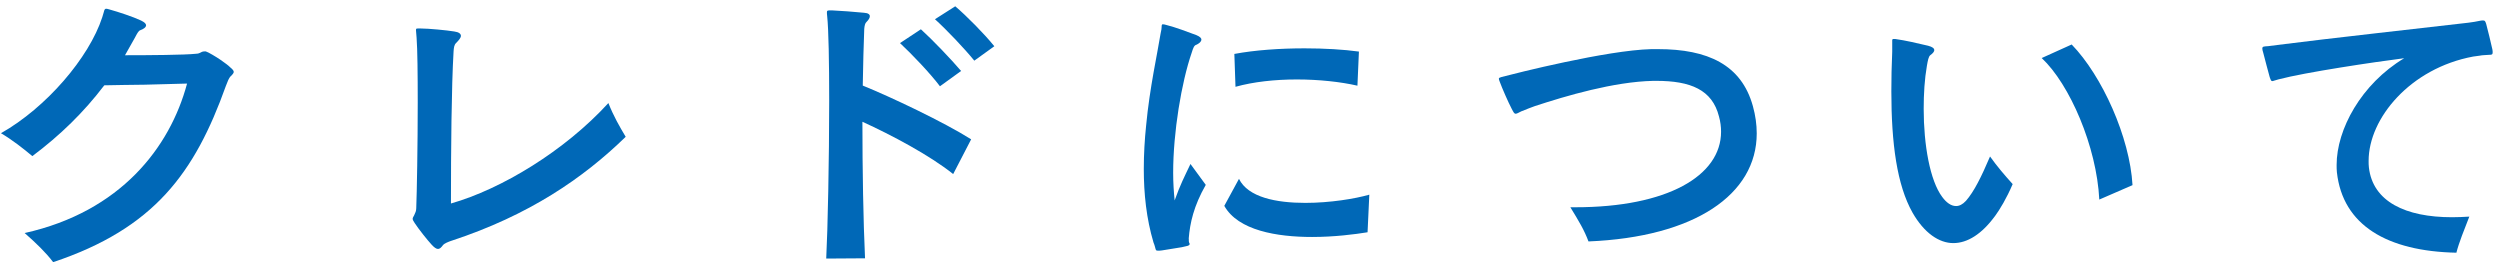
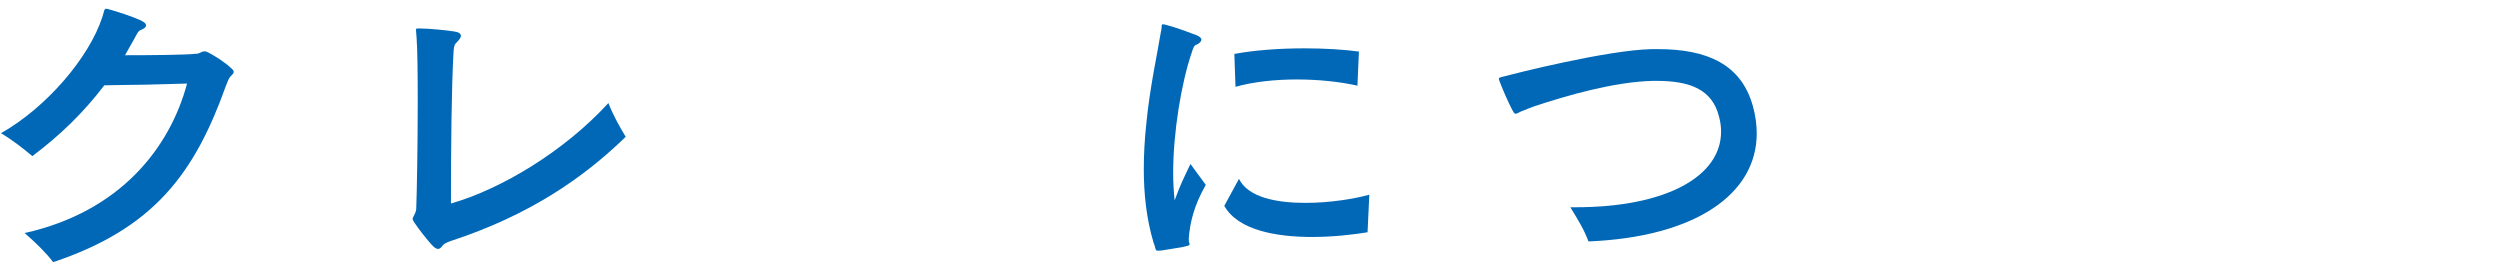
<svg xmlns="http://www.w3.org/2000/svg" id="_デザイン" width="286" height="30" viewBox="0 0 286 30">
  <defs>
    <style>.cls-1{fill:#0068b7;}</style>
  </defs>
  <path class="cls-1" d="M26.38,8.72c-.2.24-.34.57-.54,1.11-3.56,9.95-8.2,16.3-19.76,20.16-.81-1.08-1.95-2.18-3.26-3.33,10.99-2.45,16.63-9.81,18.58-17.1-1.54.03-3.23.1-4.87.13-1.65.03-3.26.03-4.6.07-2.35,3.09-5.04,5.71-8.23,8.1-1.04-.87-2.28-1.85-3.59-2.62C5.28,12.32,10.19,6.61,11.7,1.97c.07-.2.13-.4.17-.57.07-.3.13-.4.27-.4.1,0,.2.03.34.07,1.08.3,2.72.84,3.66,1.28.4.2.57.37.57.54,0,.24-.3.44-.67.57-.2.07-.37.4-.6.84-.37.67-.77,1.38-1.14,2.02,2.72,0,6.85-.03,8.13-.17.2,0,.27-.03.44-.1.17-.1.3-.17.54-.17h.13c.27.07,1.21.64,1.65.94.5.37.84.57,1.21.94.24.2.34.34.34.47s-.13.27-.34.5Z" />
  <path class="cls-1" d="M51.65,27.54c-.37.13-.81.3-.97.5-.2.27-.37.44-.57.44s-.44-.17-.74-.5c-.5-.54-1.48-1.78-1.92-2.45-.13-.23-.24-.34-.24-.5,0-.1.07-.23.17-.4.13-.27.24-.5.24-.81.07-1.71.17-7.26.17-12.13,0-3.19-.03-6.05-.13-7.36-.03-.47-.07-.74-.07-.87,0-.17.03-.2.2-.2h.37c.87,0,2.96.2,3.8.34.54.07.77.27.77.5s-.24.5-.54.81c-.23.2-.27.54-.3.97-.24,4.07-.3,11.22-.3,17.4,5.78-1.65,13-6.01,18.01-11.49.6,1.51,1.28,2.69,1.98,3.86-4.87,4.74-11.05,8.97-19.92,11.89Z" />
-   <path class="cls-1" d="M109.04,19.91c-2.69-2.15-7.06-4.47-10.38-5.98,0,5.48.1,11.36.3,15.62l-4.44.03c.17-3.23.34-11.32.34-18.04,0-4.4-.07-8.2-.23-9.68-.03-.2-.03-.37-.03-.47,0-.17.07-.2.34-.2h.27c.84.03,2.59.17,3.63.27.5.03.67.2.67.4s-.17.44-.37.64c-.17.13-.24.44-.27.81-.07,1.81-.13,4.03-.17,6.48,3.16,1.28,9.27,4.17,12.4,6.15l-2.05,3.96ZM107.53,9.87c-1.08-1.44-3.23-3.7-4.57-4.94l2.39-1.58c1.31,1.18,3.46,3.43,4.6,4.77l-2.42,1.75ZM111.46,6.94c-1.08-1.34-3.19-3.56-4.5-4.74l2.32-1.48c1.31,1.11,3.36,3.19,4.47,4.57l-2.29,1.65Z" />
  <path class="cls-1" d="M136,27.31v.13c0,.13,0,.23.03.3s.07.13.07.17,0,.03-.03.07c-.03.13-.27.17-.87.3-.4.07-1.45.24-1.85.3l-.44.07c-.2.03-.34.03-.44.03-.27,0-.24-.1-.34-.44-.03-.17-.1-.3-.17-.5-.81-2.72-1.11-5.58-1.11-8.4,0-1.71.1-3.39.27-5.01.4-4.27,1.31-8.33,1.65-10.48.03-.2.07-.37.1-.5.03-.44,0-.57.17-.57.1,0,.24.03.47.1.84.2,2.49.81,3.36,1.14.4.17.57.34.57.5,0,.27-.34.5-.57.6-.27.07-.37.37-.54.91-1.18,3.43-2.12,9.11-2.12,13.74,0,1.14.07,2.18.17,3.16.64-1.81,1.11-2.69,1.81-4.17l1.75,2.39c-1.38,2.42-1.81,4.37-1.95,6.15ZM156.46,26.57c-1.48.24-3.83.54-6.35.54-4.03,0-8.47-.74-10.05-3.56l1.68-3.09c1.04,2.12,4.27,2.75,7.59,2.75,2.82,0,5.68-.47,7.32-.94l-.2,4.3ZM155.28,9.8c-1.92-.44-4.4-.71-6.92-.71s-4.97.27-7.02.84l-.13-3.76c2.35-.44,5.24-.64,8.03-.64,2.28,0,4.47.13,6.22.37l-.17,3.9Z" />
  <path class="cls-1" d="M181.73,27.64c-.5-1.34-1.08-2.29-2.08-3.93h.57c10.52,0,16.67-3.6,16.67-8.64,0-.57-.07-1.14-.24-1.75-.77-3.06-3.26-4.07-7.16-4.07h-.37c-4.5.1-9.95,1.71-13.54,2.89-.27.1-1.01.37-1.55.6-.34.17-.5.27-.64.27-.17,0-.24-.17-.44-.54-.44-.84-1.11-2.39-1.38-3.12-.07-.17-.1-.27-.1-.34,0-.1.07-.13.3-.2,1.68-.44,12.03-3.06,17.14-3.19h.77c5.68,0,9.54,1.78,10.85,6.52.3,1.08.44,2.12.44,3.12,0,6.99-7.09,11.86-19.25,12.36Z" />
-   <path class="cls-1" d="M228.2,24.75c-1.48,2.02-3.12,3.06-4.74,3.06s-3.33-1.14-4.67-3.49c-1.78-3.16-2.42-7.9-2.42-13.88,0-1.44.03-2.96.1-4.54v-1.31c.03-.13.07-.13.17-.13h.17c1.21.17,2.49.47,3.76.77.5.13.71.3.71.5s-.2.4-.44.57c-.23.17-.3.67-.4,1.21-.27,1.54-.37,3.23-.37,4.94,0,4.1.71,8.2,2.12,10.08.47.64,1.01,1.04,1.58,1.04.37,0,.74-.17,1.14-.6.91-1.04,1.75-2.72,2.75-5.07.81,1.14,1.68,2.15,2.59,3.16-.71,1.65-1.44,2.86-2.05,3.7ZM240.16,22.84c-.3-6.08-3.39-13.21-6.59-16.2l3.43-1.55c3.49,3.6,6.65,10.62,6.96,16.09l-3.8,1.65Z" />
-   <path class="cls-1" d="M284.78,6.27c-.27.03-.84.03-1.11.1-.27.03-.47.07-.74.1-7.19,1.34-11.96,7.06-11.96,11.93,0,.27,0,.5.03.74.44,3.93,4.2,5.71,9.51,5.71.64,0,1.31-.03,1.98-.07-.6,1.54-1.18,2.96-1.48,4.13-7.9-.17-13-3.12-13.67-9.21-.03-.27-.03-.57-.03-.84,0-4.03,2.79-9.24,7.73-12.2-3.46.44-11.32,1.61-14.38,2.42-.4.1-.61.2-.71.2-.13,0-.17-.1-.3-.47-.17-.57-.54-2.05-.74-2.79-.07-.2-.1-.37-.1-.47,0-.24.17-.24.67-.27.27-.03.6-.07,1.01-.13,5.75-.74,17.61-2.05,21.87-2.55.5-.07.97-.13,1.38-.23.13-.03.27-.03.34-.03.2,0,.24.1.34.4.24.91.5,1.98.71,2.92.03.13.03.27.03.34,0,.24-.1.27-.37.27Z" />
</svg>